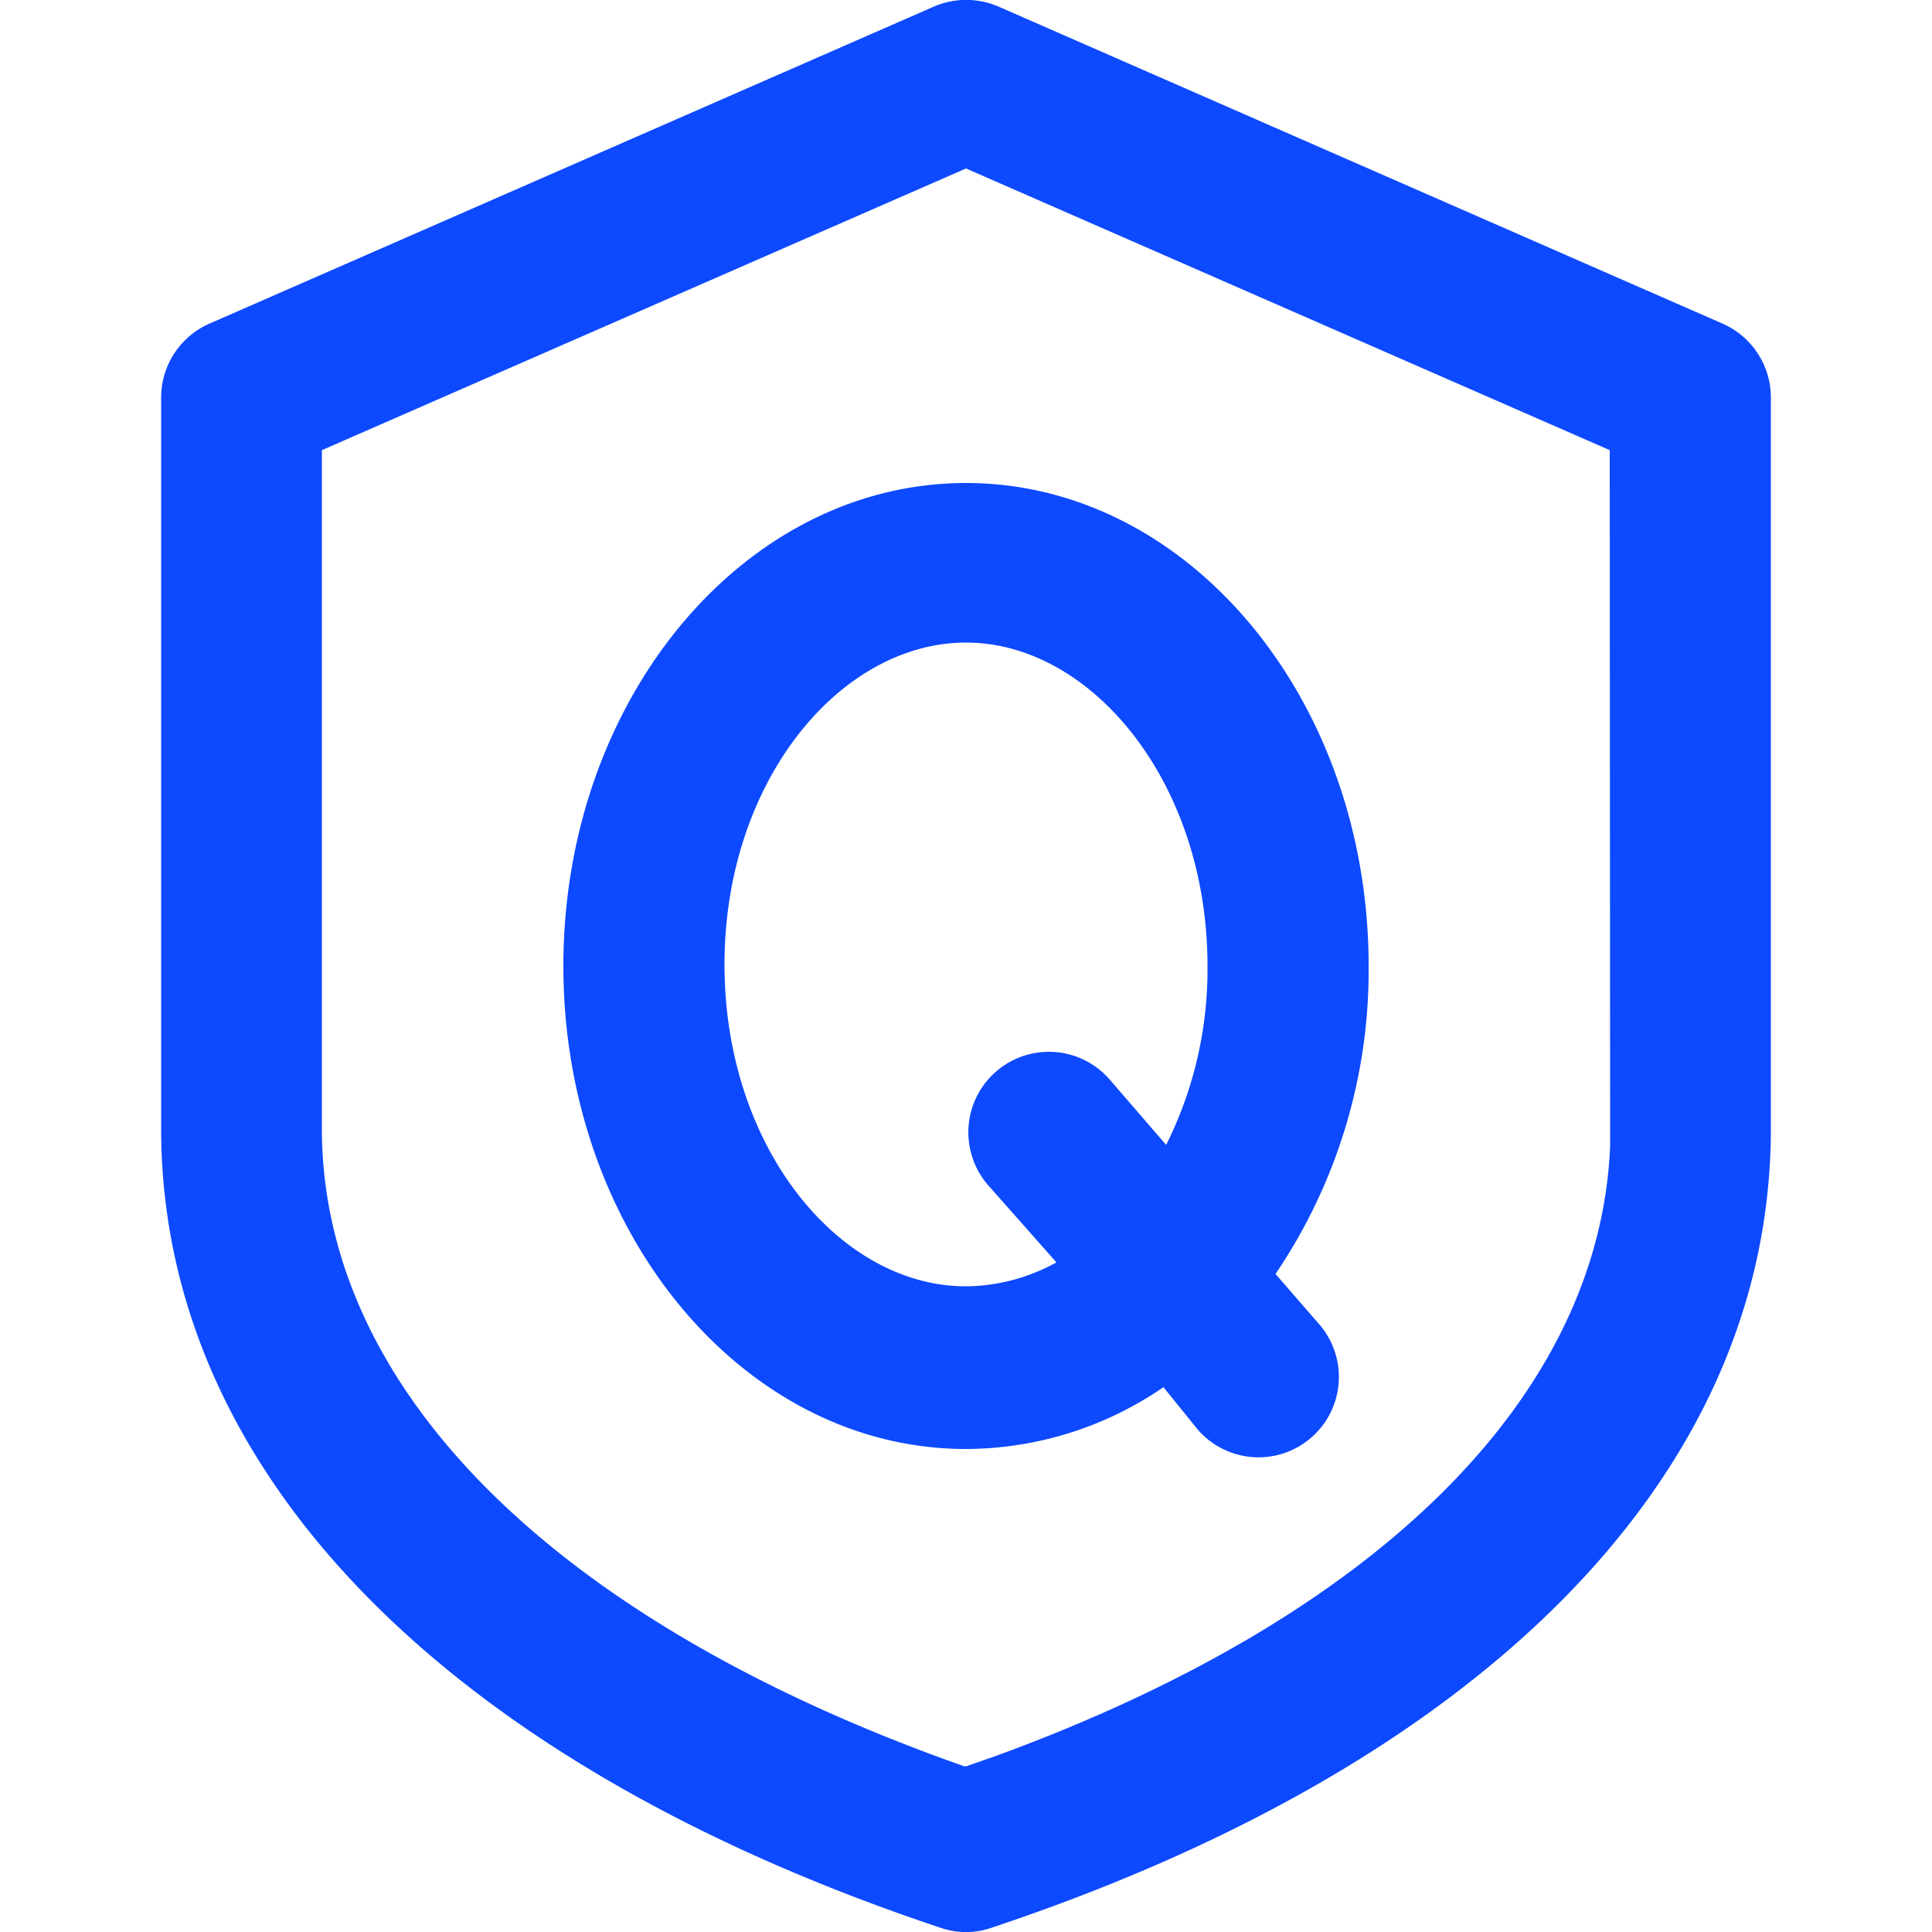
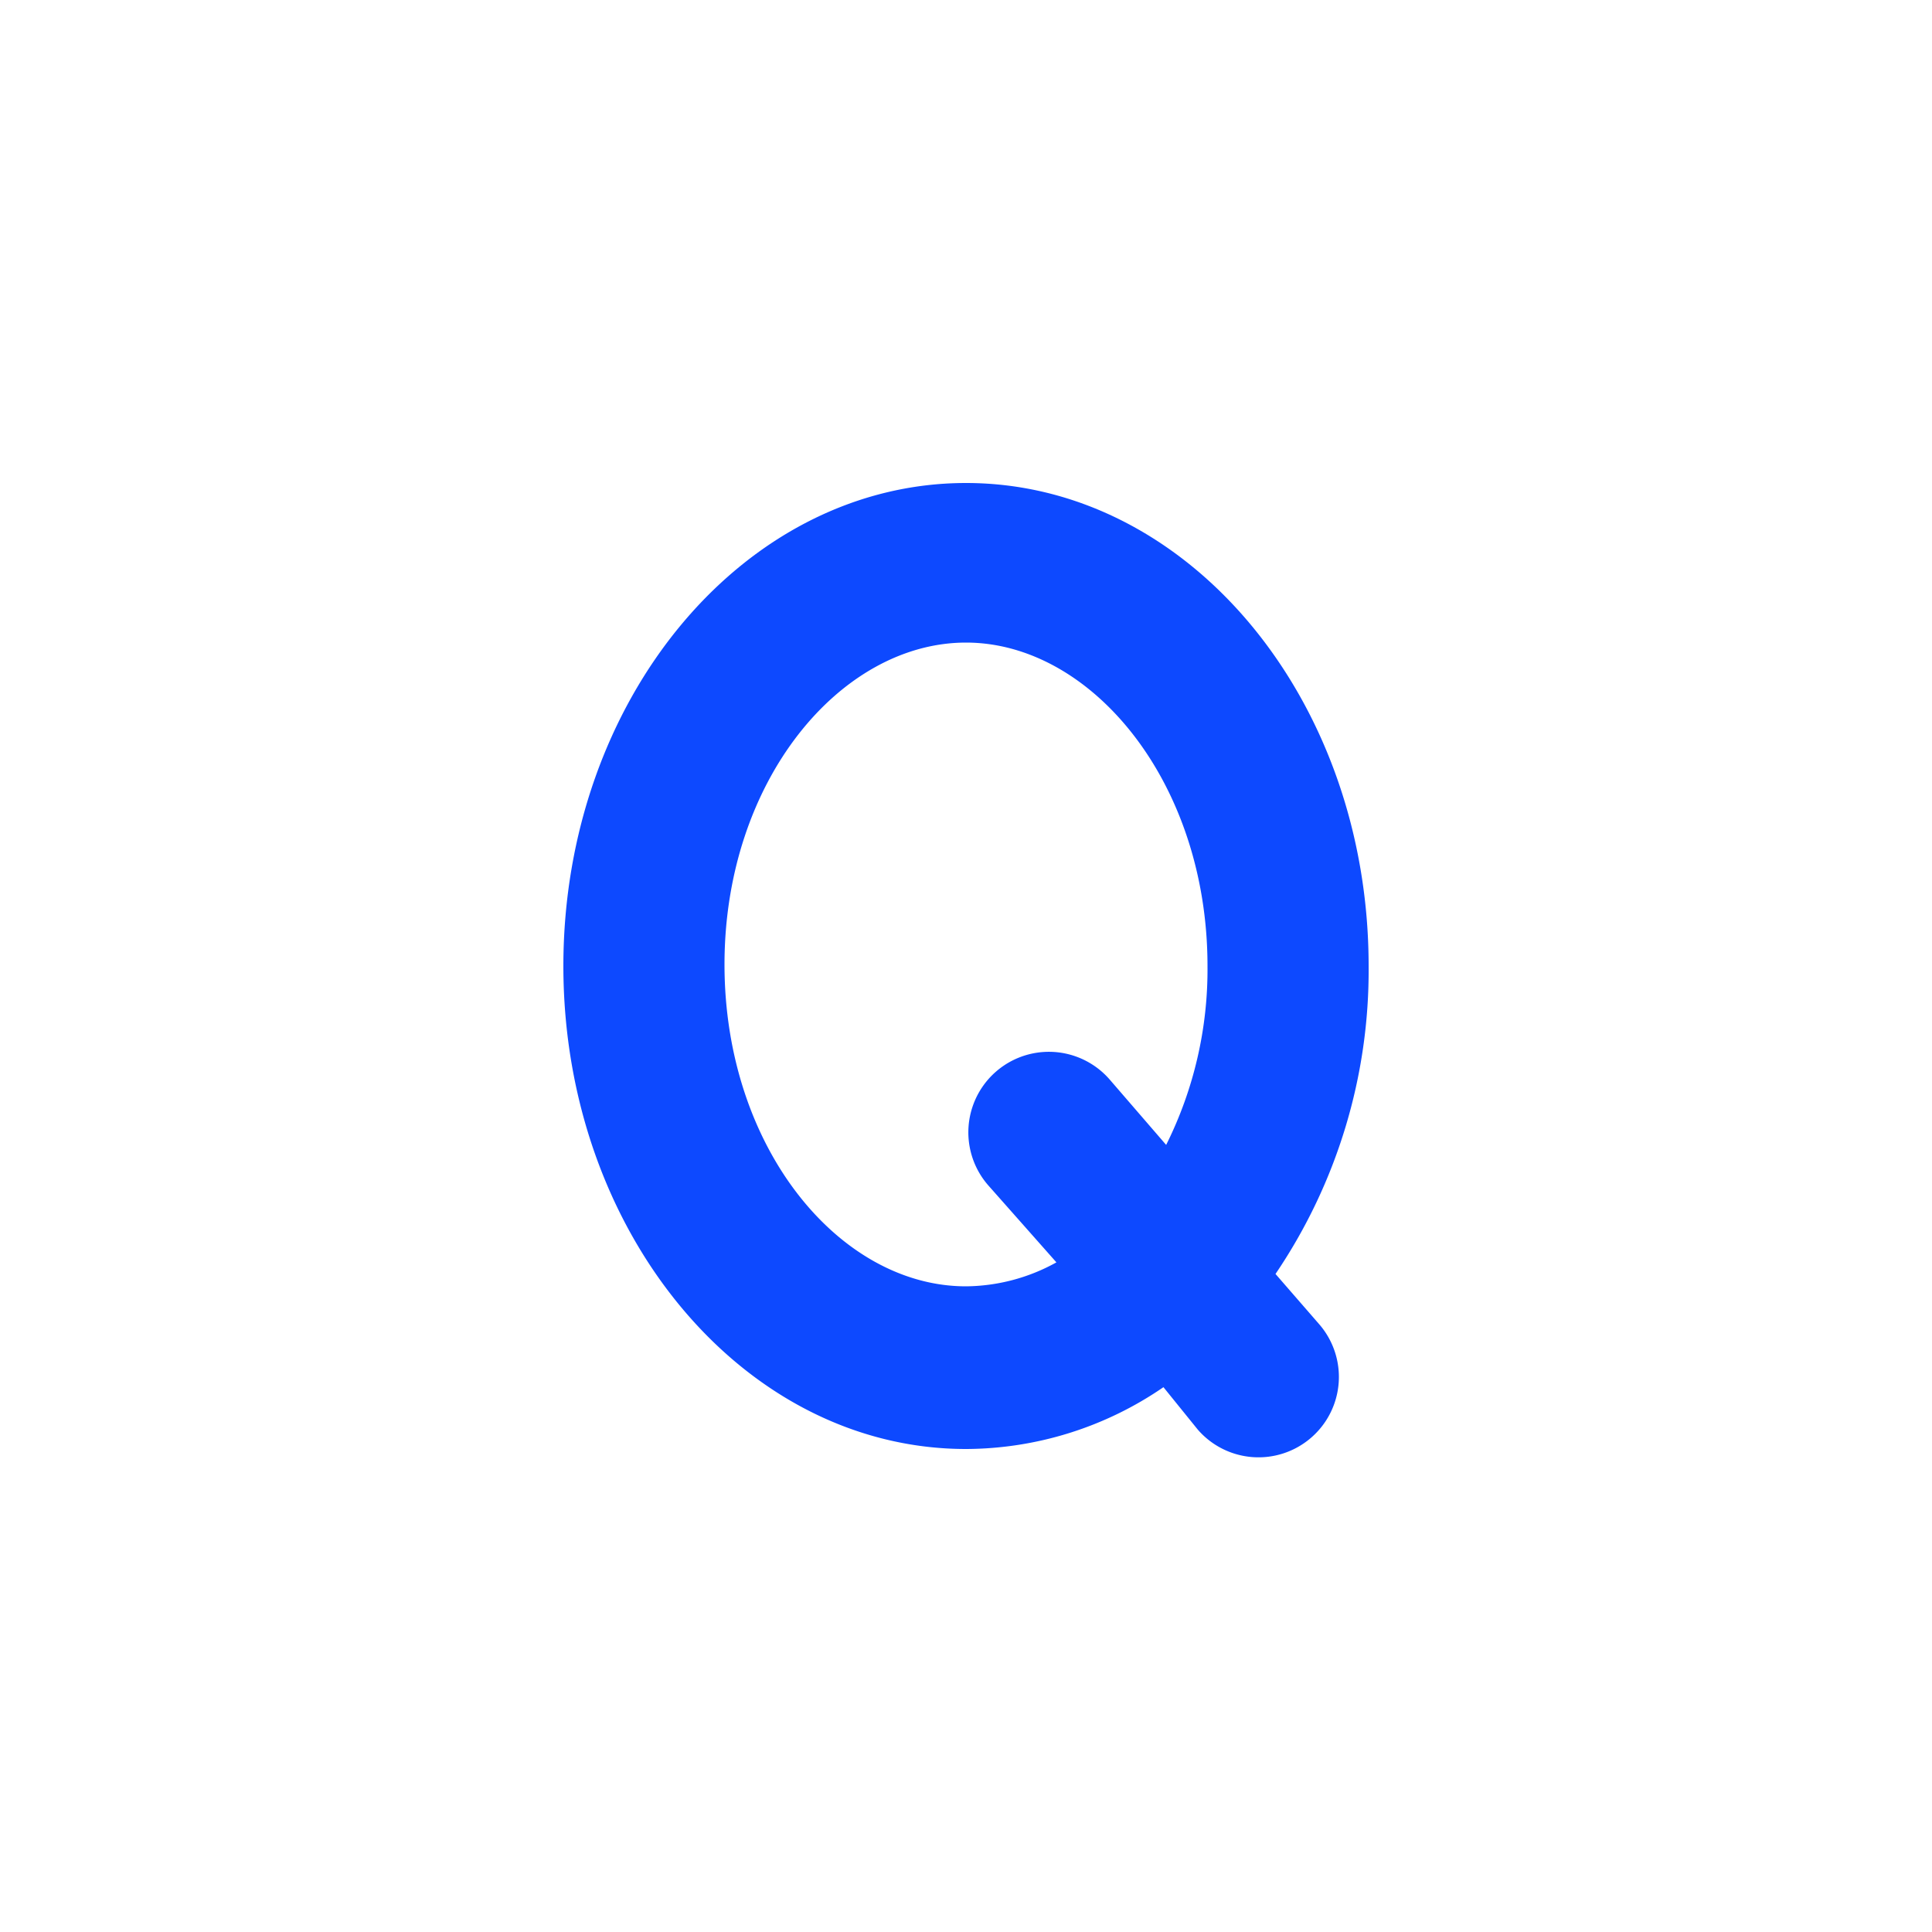
<svg xmlns="http://www.w3.org/2000/svg" id="图层_1" data-name="图层 1" viewBox="0 0 50 50">
  <defs>
    <style>.cls-1{fill:#0d49ff;}</style>
  </defs>
-   <path class="cls-1" d="M44.59,8.38,25.84.17a2.11,2.11,0,0,0-1.67,0L5.41,8.38a2.09,2.09,0,0,0-1.24,1.91V29.2c0,9.11,7.71,16.54,20.17,20.69a2,2,0,0,0,1.32,0C38.15,45.73,45.83,38.33,45.83,29.2V10.29A2.09,2.09,0,0,0,44.59,8.38ZM41.67,29.2v.46c-.27,6.47-6,12.16-15.86,15.77l-.8.28-.06,0C14.42,42,8.33,36,8.33,29.2V11.65L25,4.36l16.66,7.29Z" />
  <path class="cls-1" d="M14.58,25c0,6.9,4.67,12.5,10.42,12.5a9.07,9.07,0,0,0,5.11-1.6L31,37a2.08,2.08,0,1,0,3.14-2.73l-1.13-1.3A14,14,0,0,0,35.42,25c0-6.9-4.67-12.5-10.42-12.5S14.58,18.1,14.58,25Zm16.67,0a10.16,10.16,0,0,1-1.07,4.63l-1.46-1.69a2.08,2.08,0,0,0-3.15,2.73l1.77,2a4.9,4.9,0,0,1-2.34.62c-3.27,0-6.25-3.58-6.25-8.33s3-8.33,6.25-8.33S31.25,20.25,31.25,25Z" />
</svg>